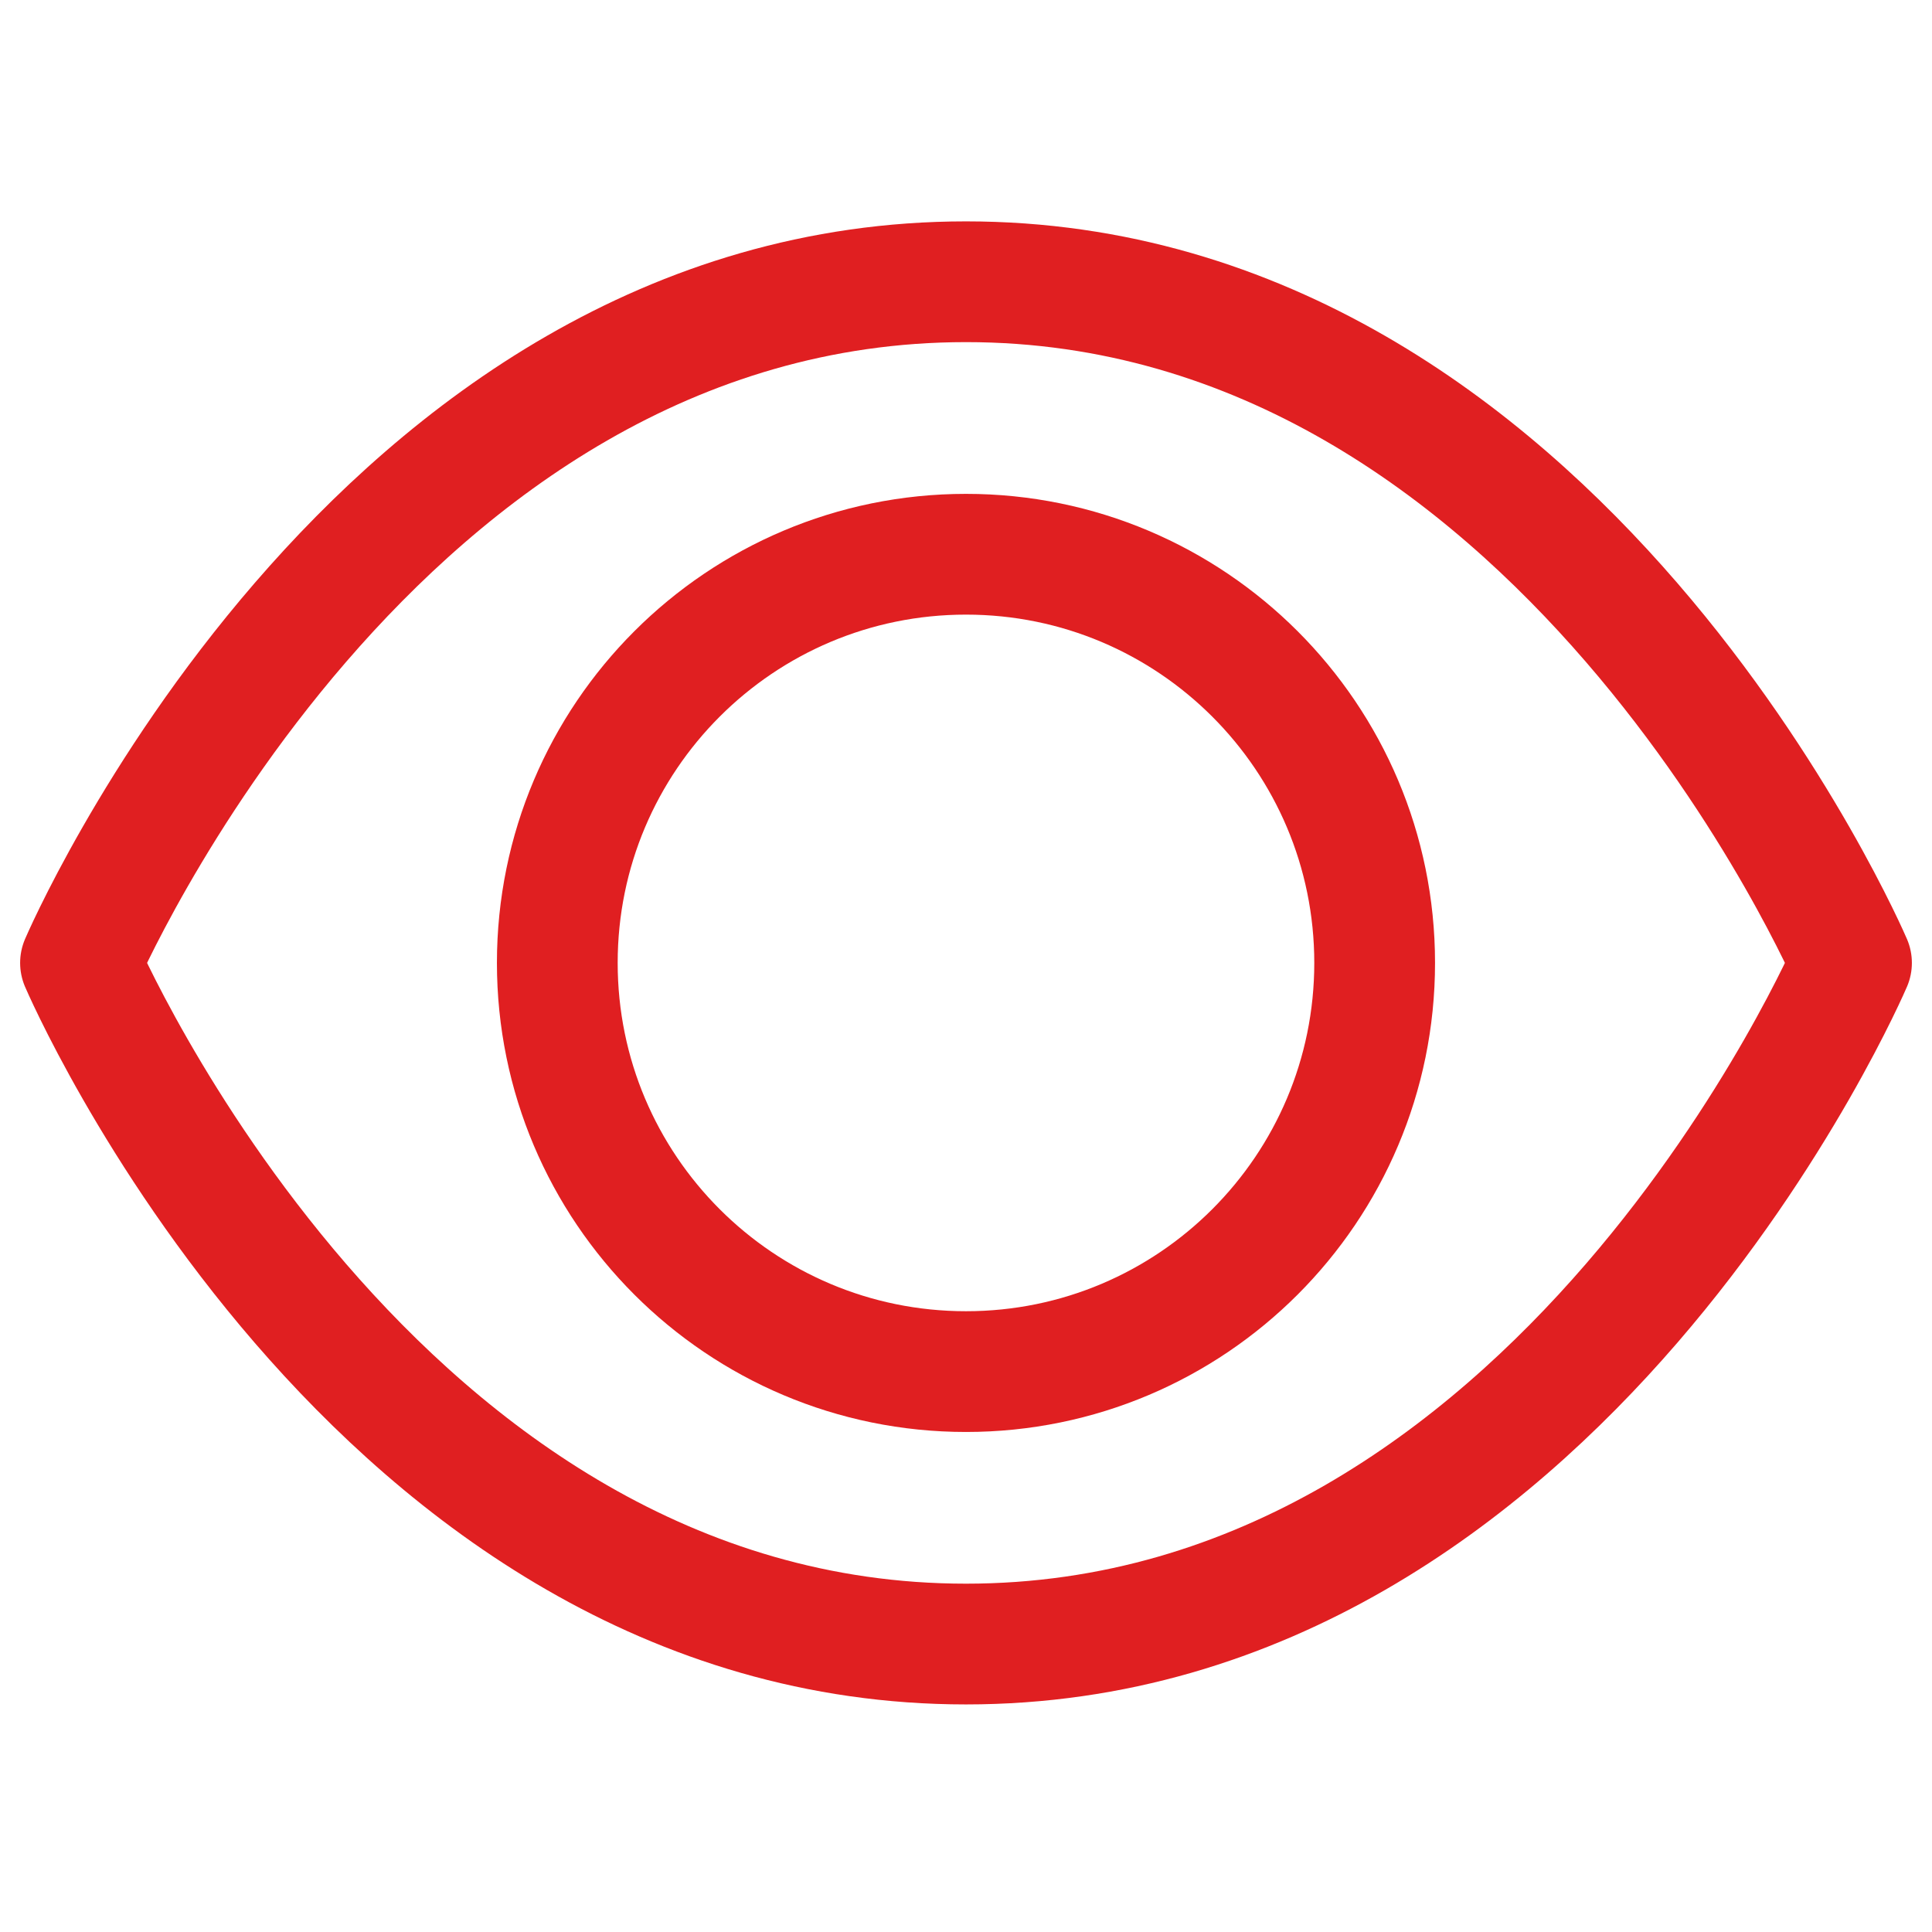
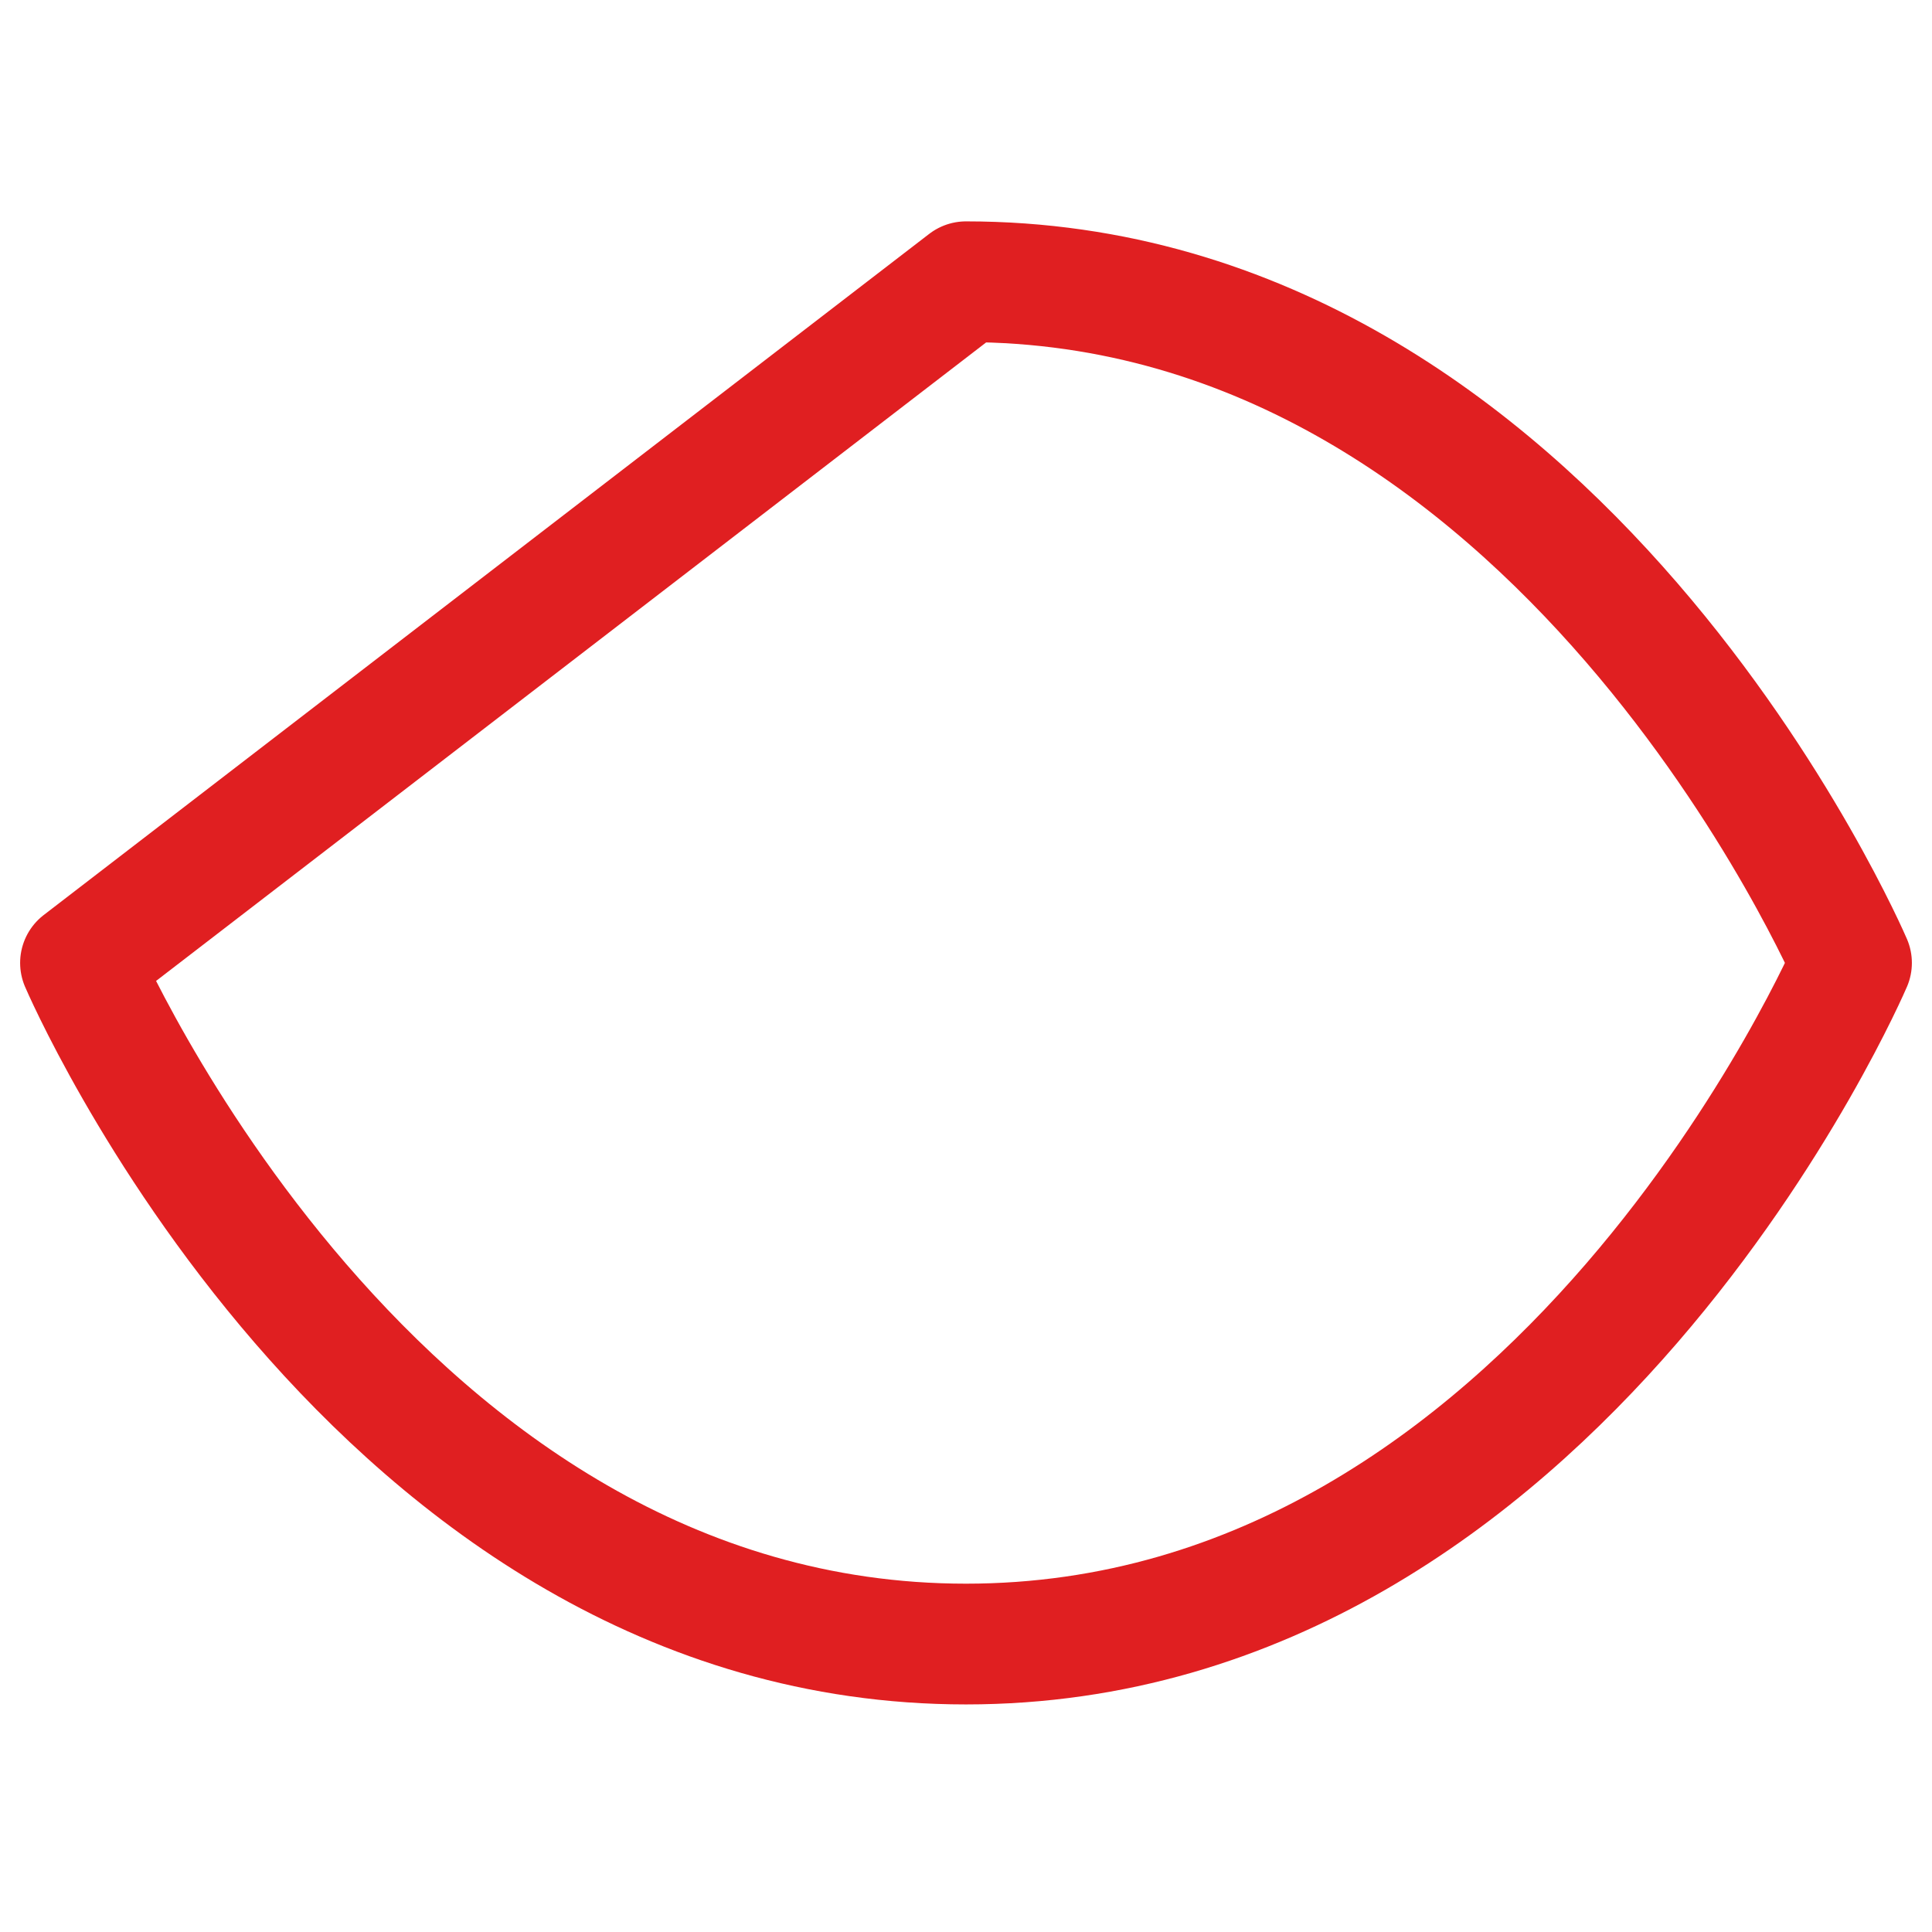
<svg xmlns="http://www.w3.org/2000/svg" width="48" height="48" viewBox="0 0 48 48" fill="none">
-   <path d="M2 23.923C2 23.923 9.243 40.846 24 40.846C38.757 40.846 46 23.923 46 23.923C46 23.923 38.757 7 24 7C9.243 7 2 23.923 2 23.923Z" stroke="#E01F21" stroke-width="3" stroke-linejoin="round" />
-   <path d="M24 34.077C29.607 34.077 34.153 29.531 34.153 23.923C34.153 18.316 29.607 13.77 24 13.77C18.392 13.77 13.846 18.316 13.846 23.923C13.846 29.531 18.392 34.077 24 34.077Z" stroke="#E01F21" stroke-width="3" stroke-linejoin="round" />
+   <path d="M2 23.923C2 23.923 9.243 40.846 24 40.846C38.757 40.846 46 23.923 46 23.923C46 23.923 38.757 7 24 7Z" stroke="#E01F21" stroke-width="3" stroke-linejoin="round" />
</svg>